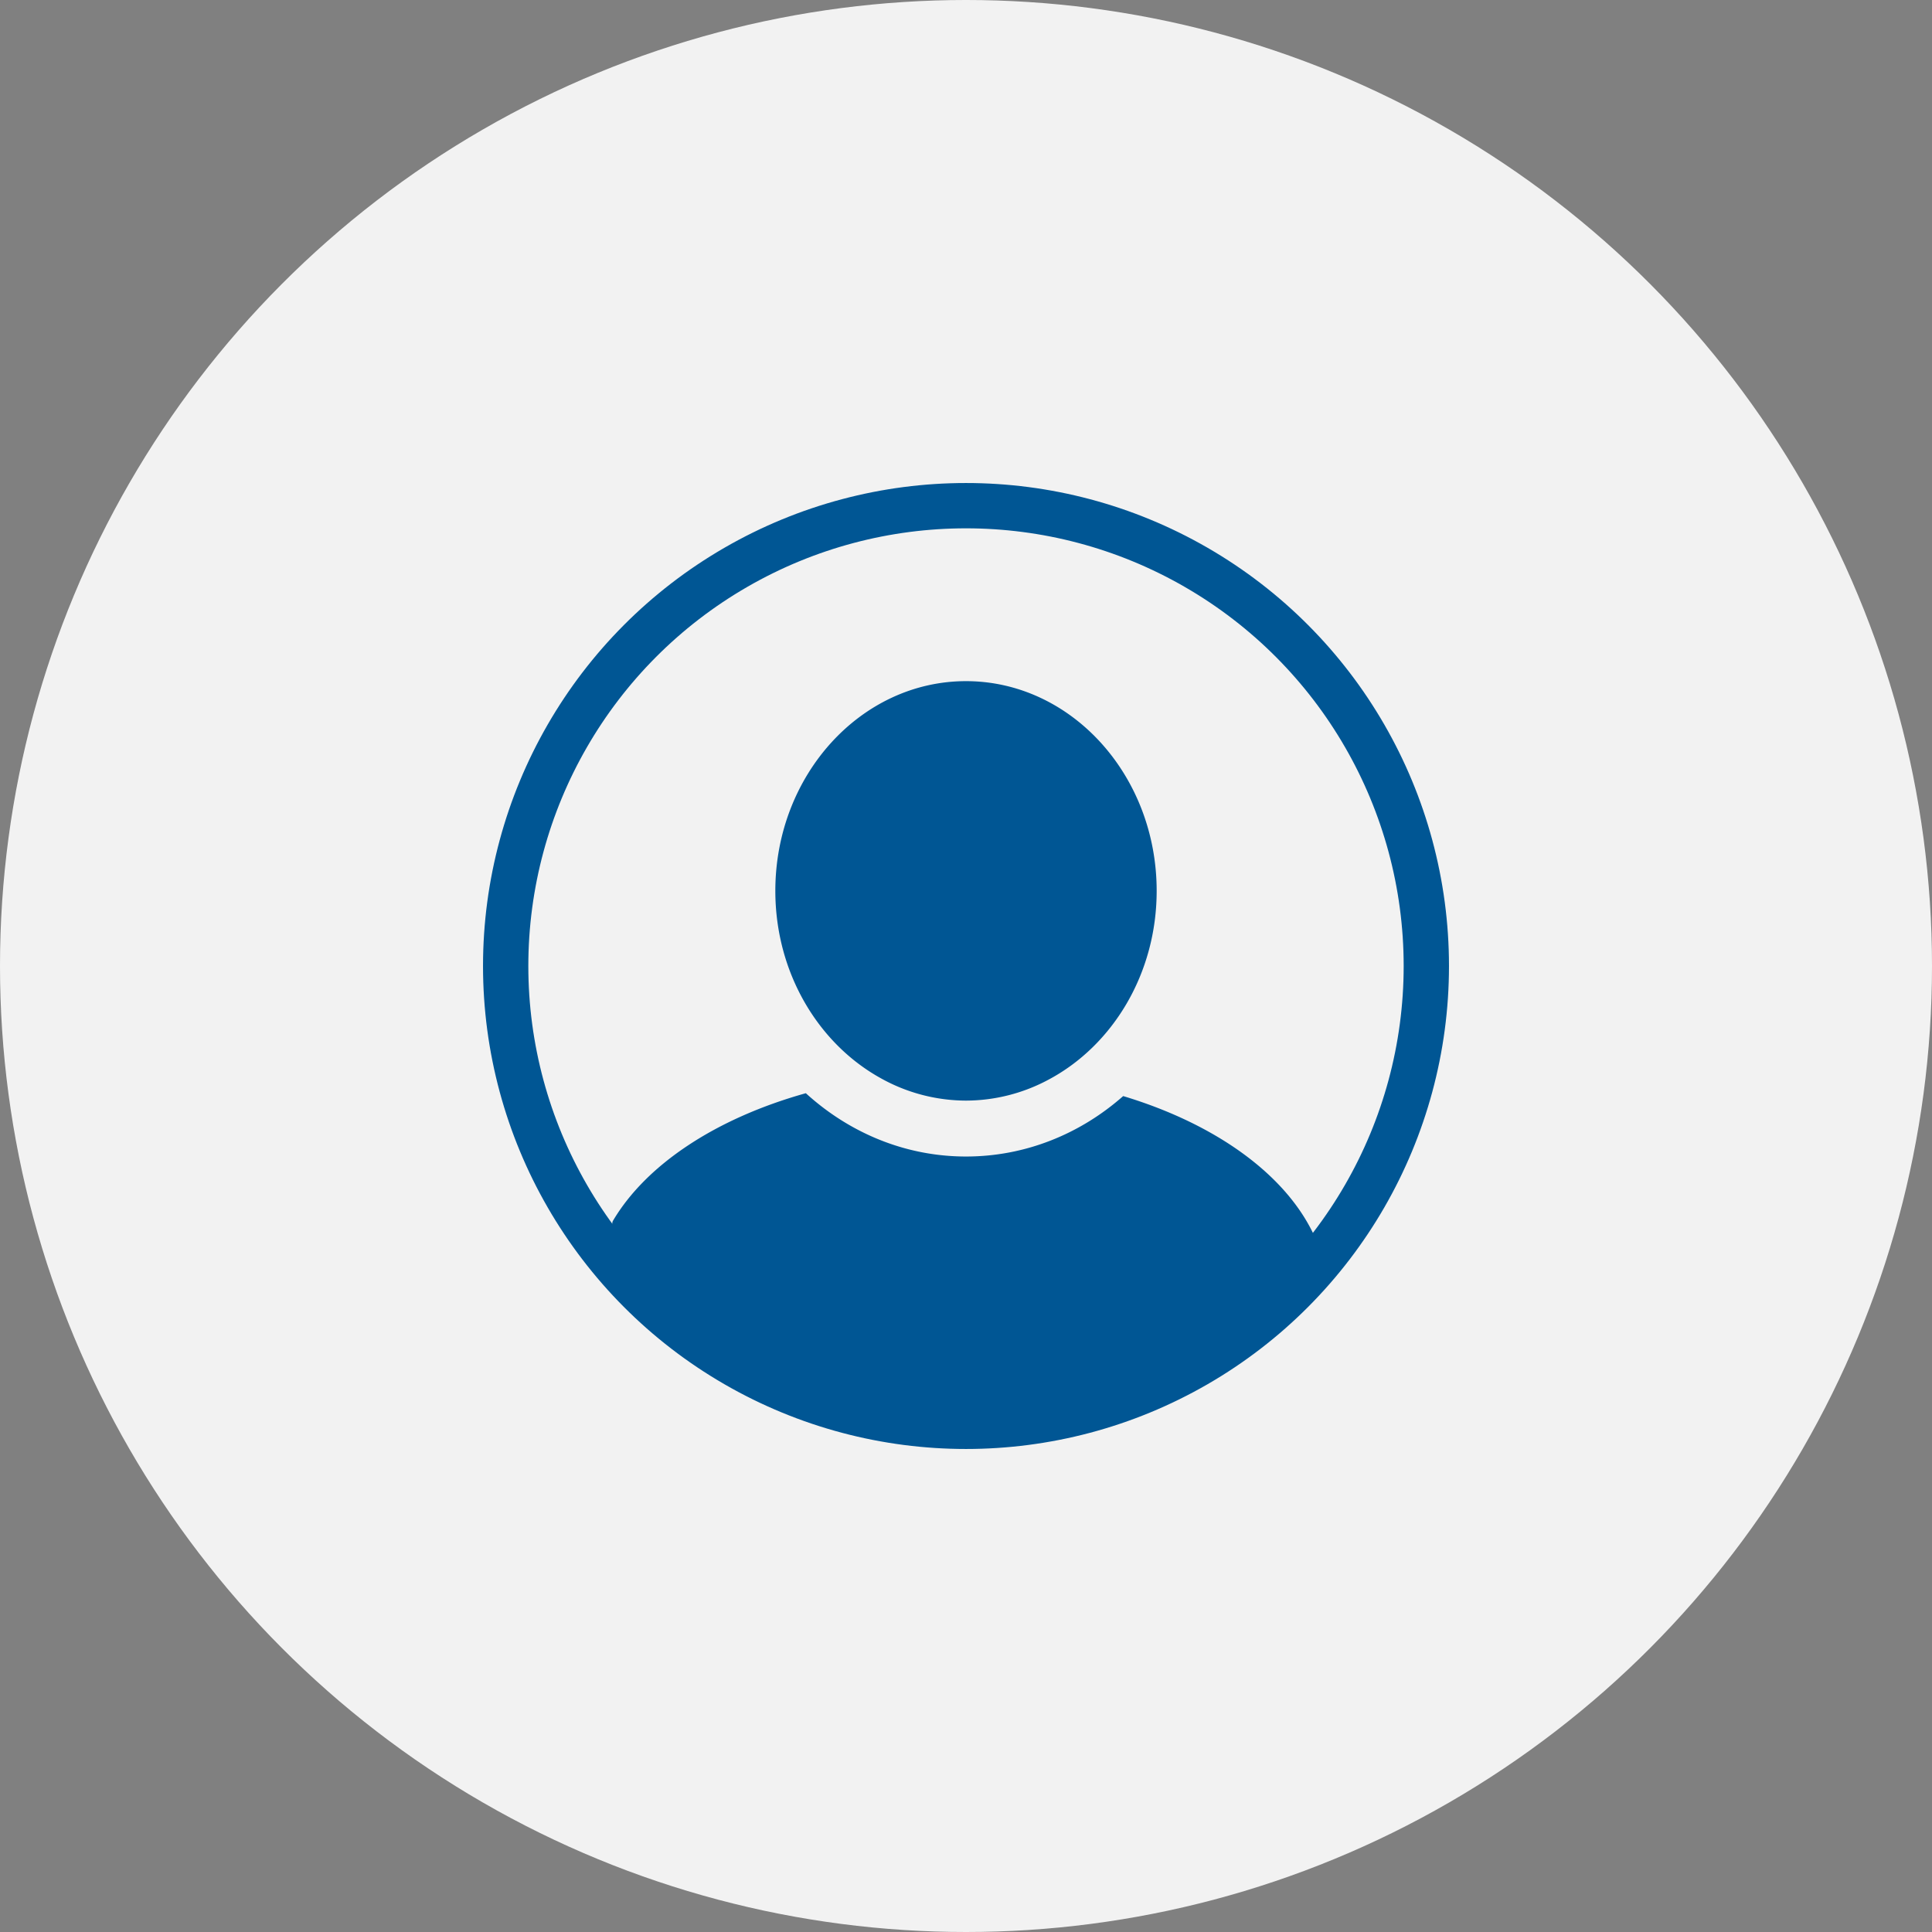
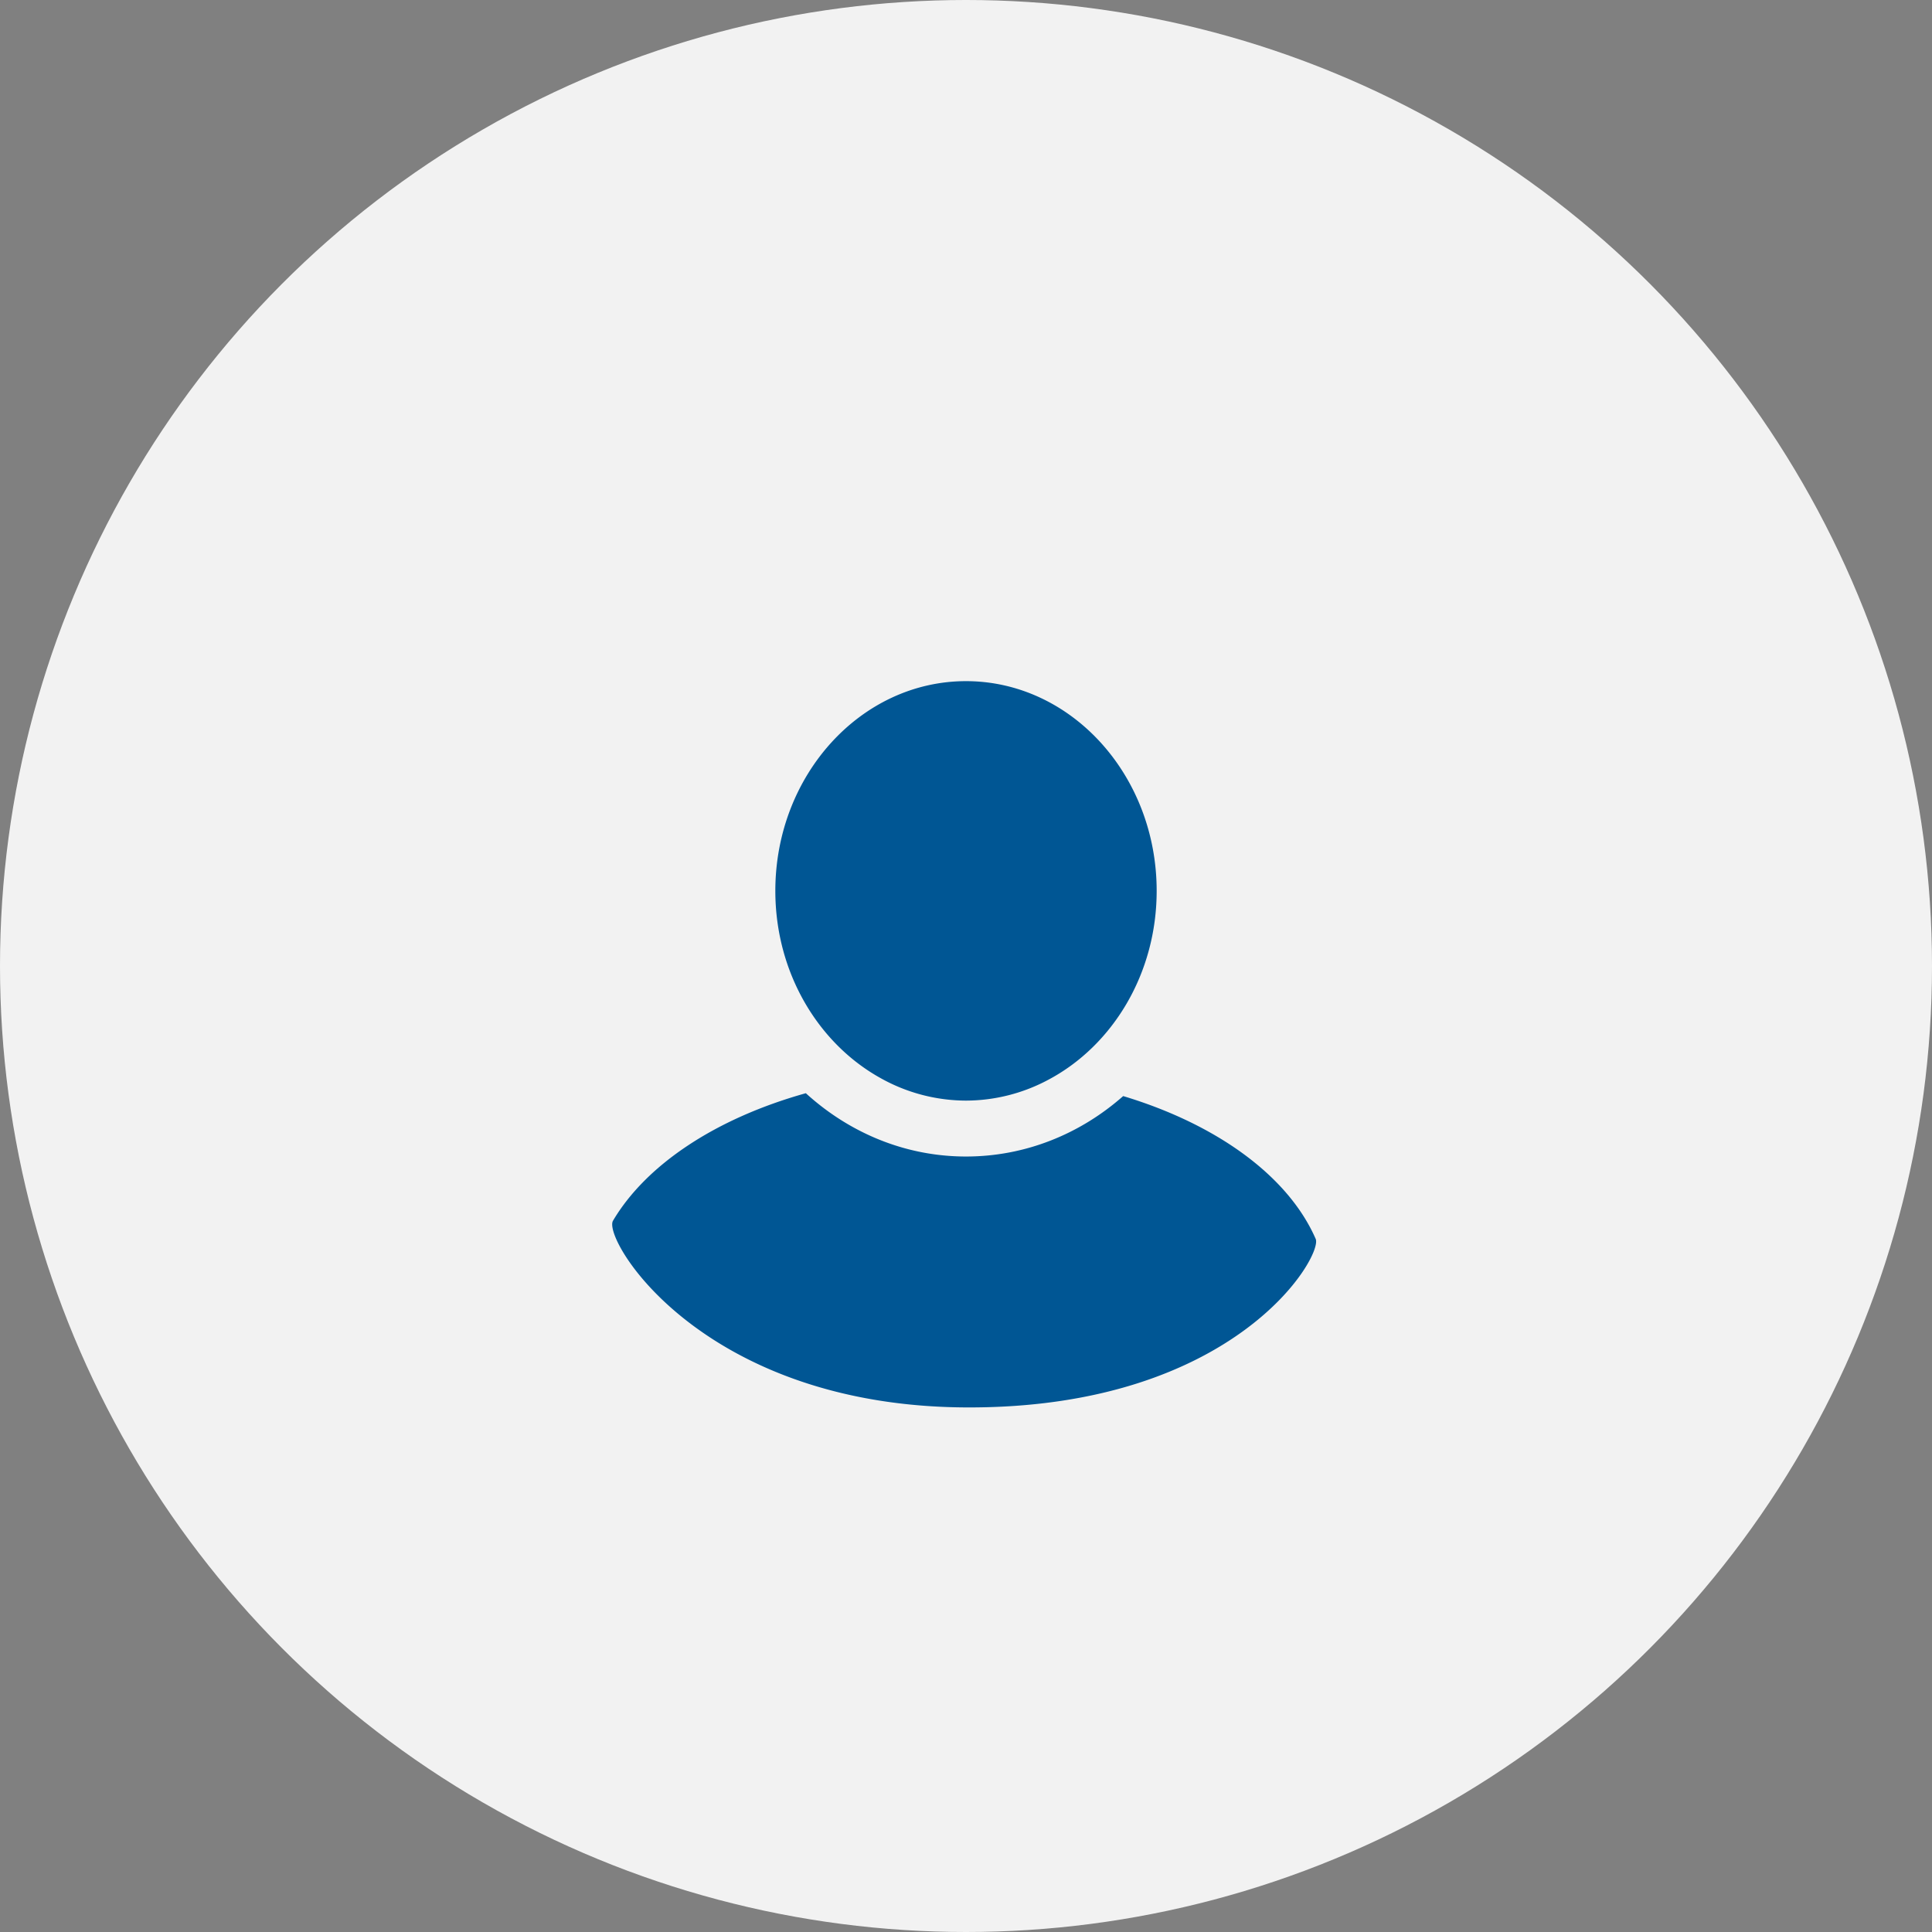
<svg xmlns="http://www.w3.org/2000/svg" xmlns:xlink="http://www.w3.org/1999/xlink" width="64" height="64" viewBox="0 0 64 64">
  <rect x="0" y="0" width="64" height="64" fill="#808080" stroke="none" />
  <defs>
    <circle id="glai6238ea" cx="32" cy="32" r="32" />
  </defs>
  <g fill="none" fill-rule="evenodd">
    <use fill="#F2F2F2" xlink:href="#glai6238ea" />
    <g transform="translate(16 16)">
      <path d="M16.106 30.623c-8.837 0-12.16-5.576-11.8-6.184 1.11-1.875 3.428-3.397 6.388-4.225 1.433 1.305 3.283 2.097 5.306 2.097 1.975 0 3.79-.752 5.207-2.002 3.112.938 5.47 2.655 6.377 4.732.246.562-2.641 5.582-11.478 5.582zM16 20.459a5.815 5.815 0 0 1-2.838-.75c-2.06-1.146-3.478-3.49-3.478-6.198 0-3.83 2.833-6.947 6.316-6.947 3.483 0 6.316 3.116 6.316 6.947 0 2.749-1.462 5.123-3.573 6.249a5.804 5.804 0 0 1-2.743.699z" fill="#005694" fill-rule="nonzero" />
-       <circle stroke="#005694" stroke-width="1.501" cx="16" cy="16" r="15.249" />
    </g>
  </g>
</svg>